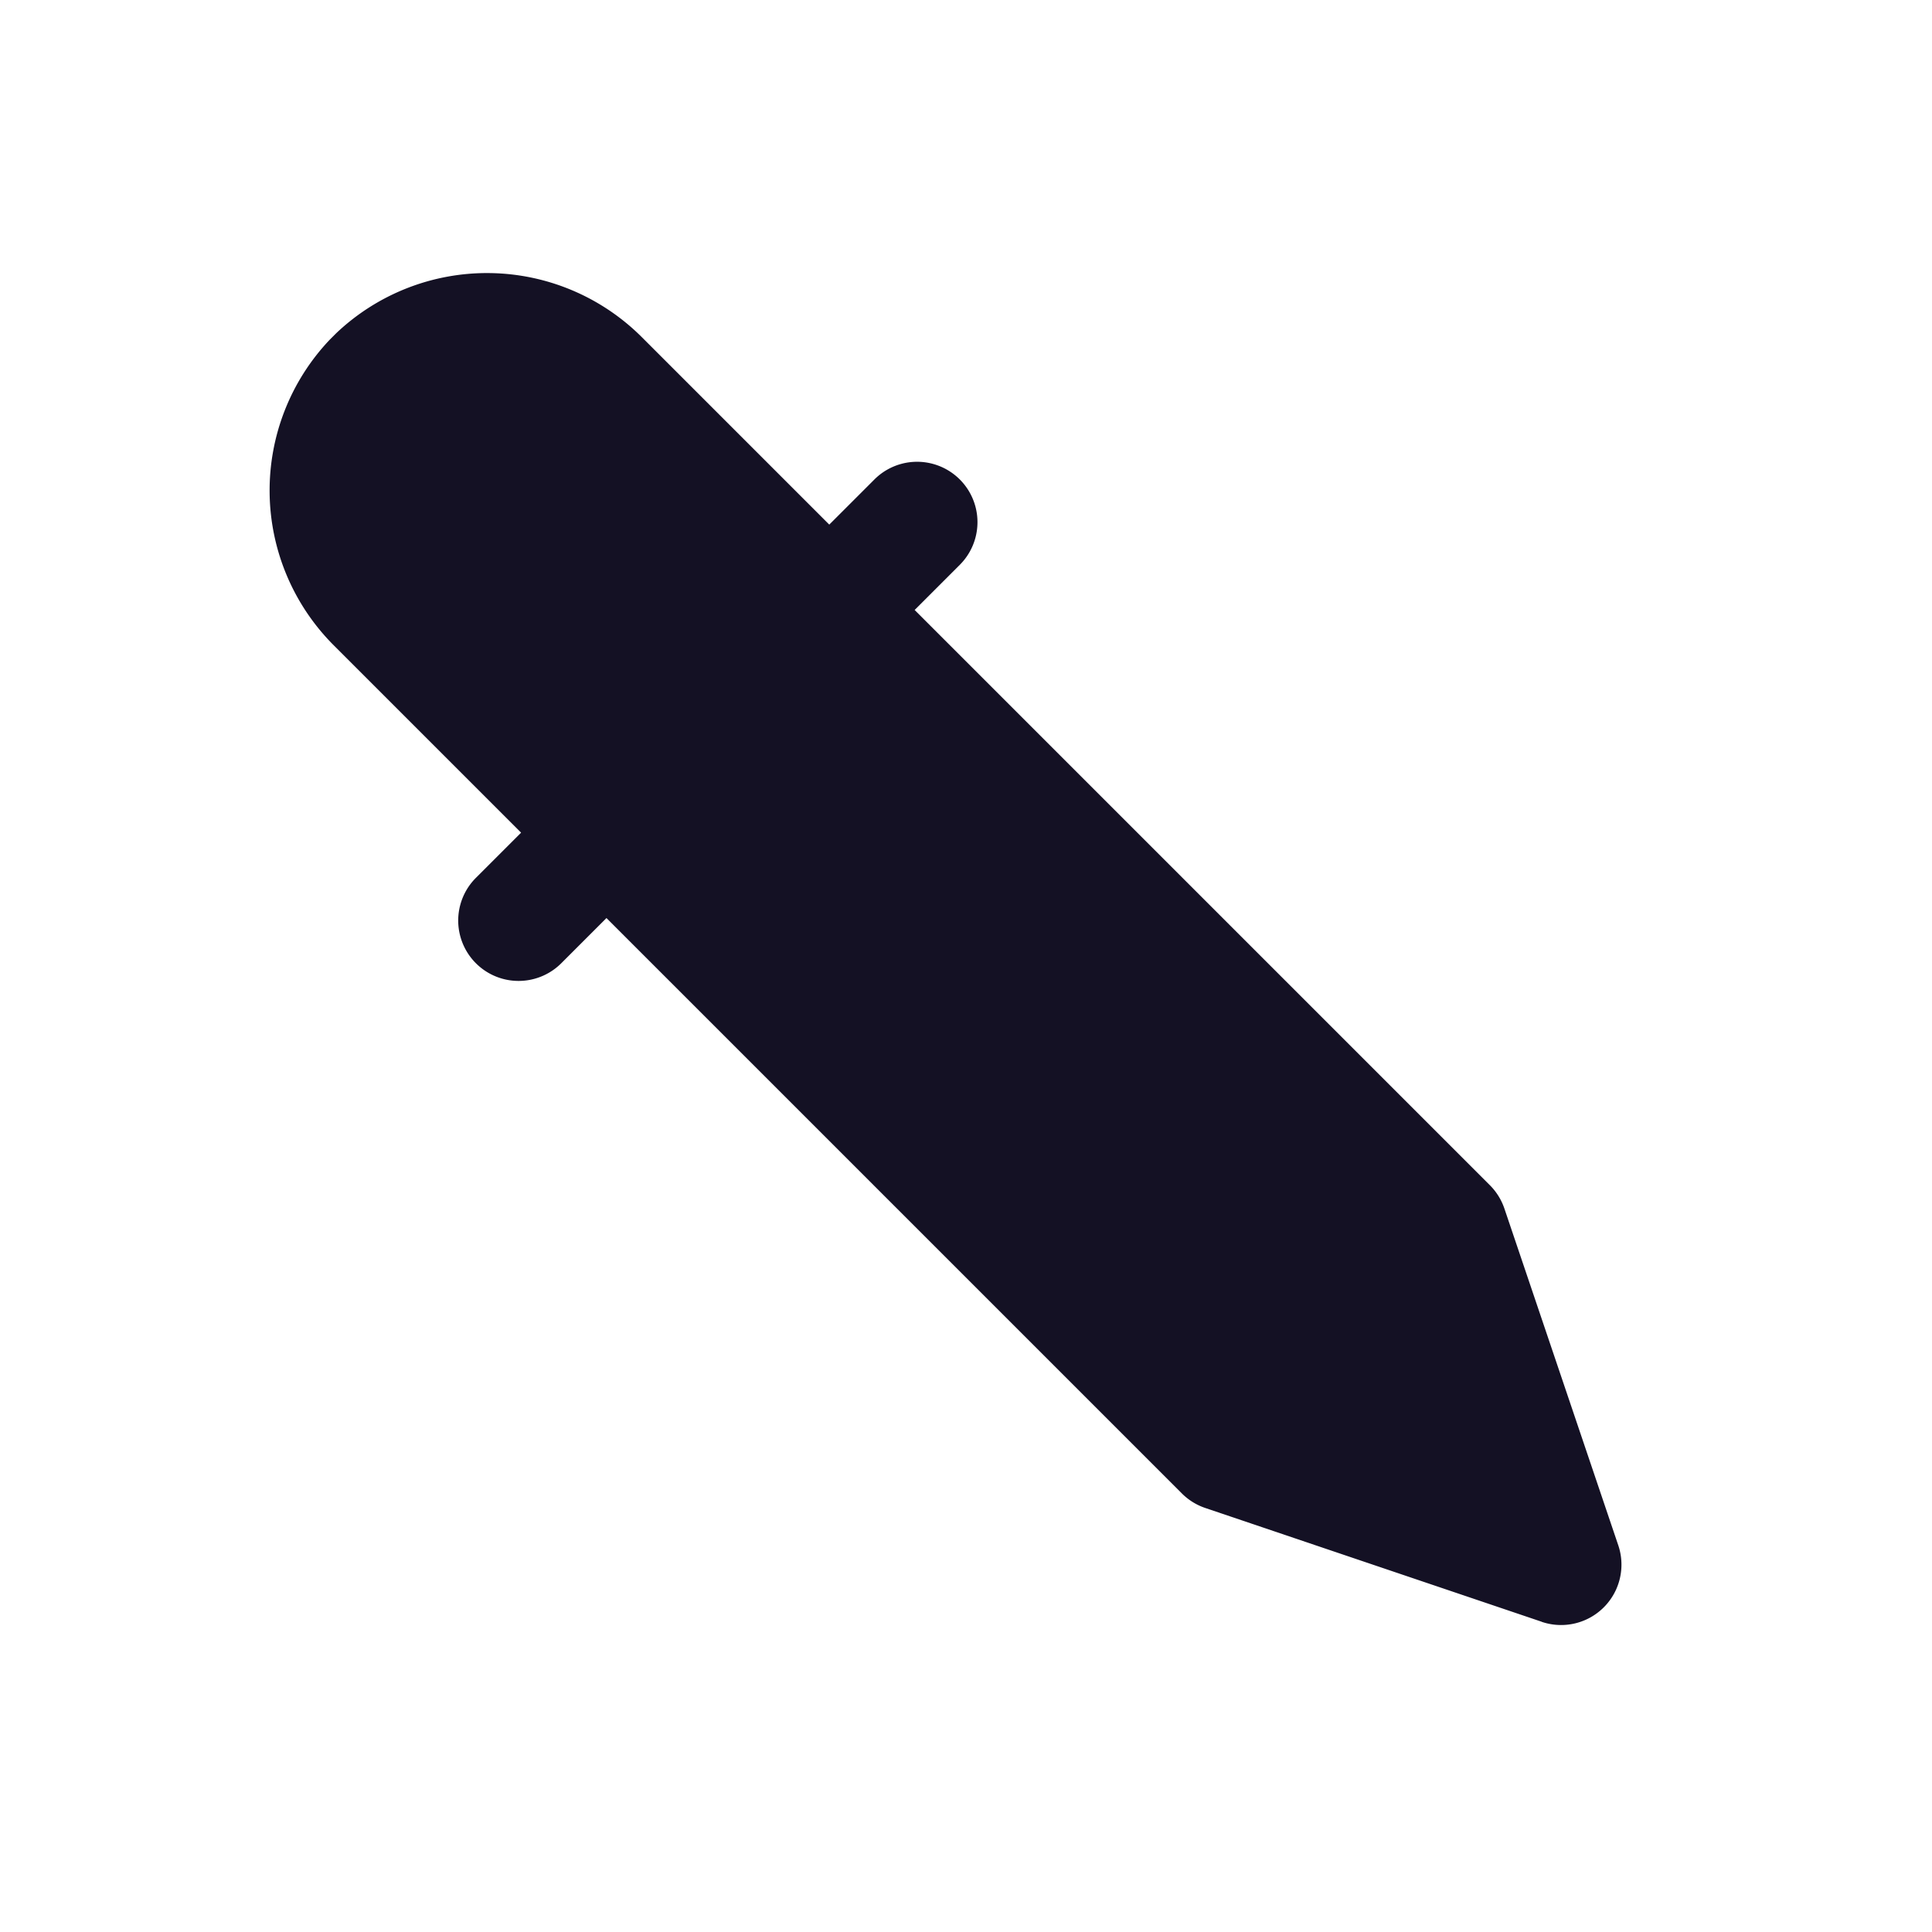
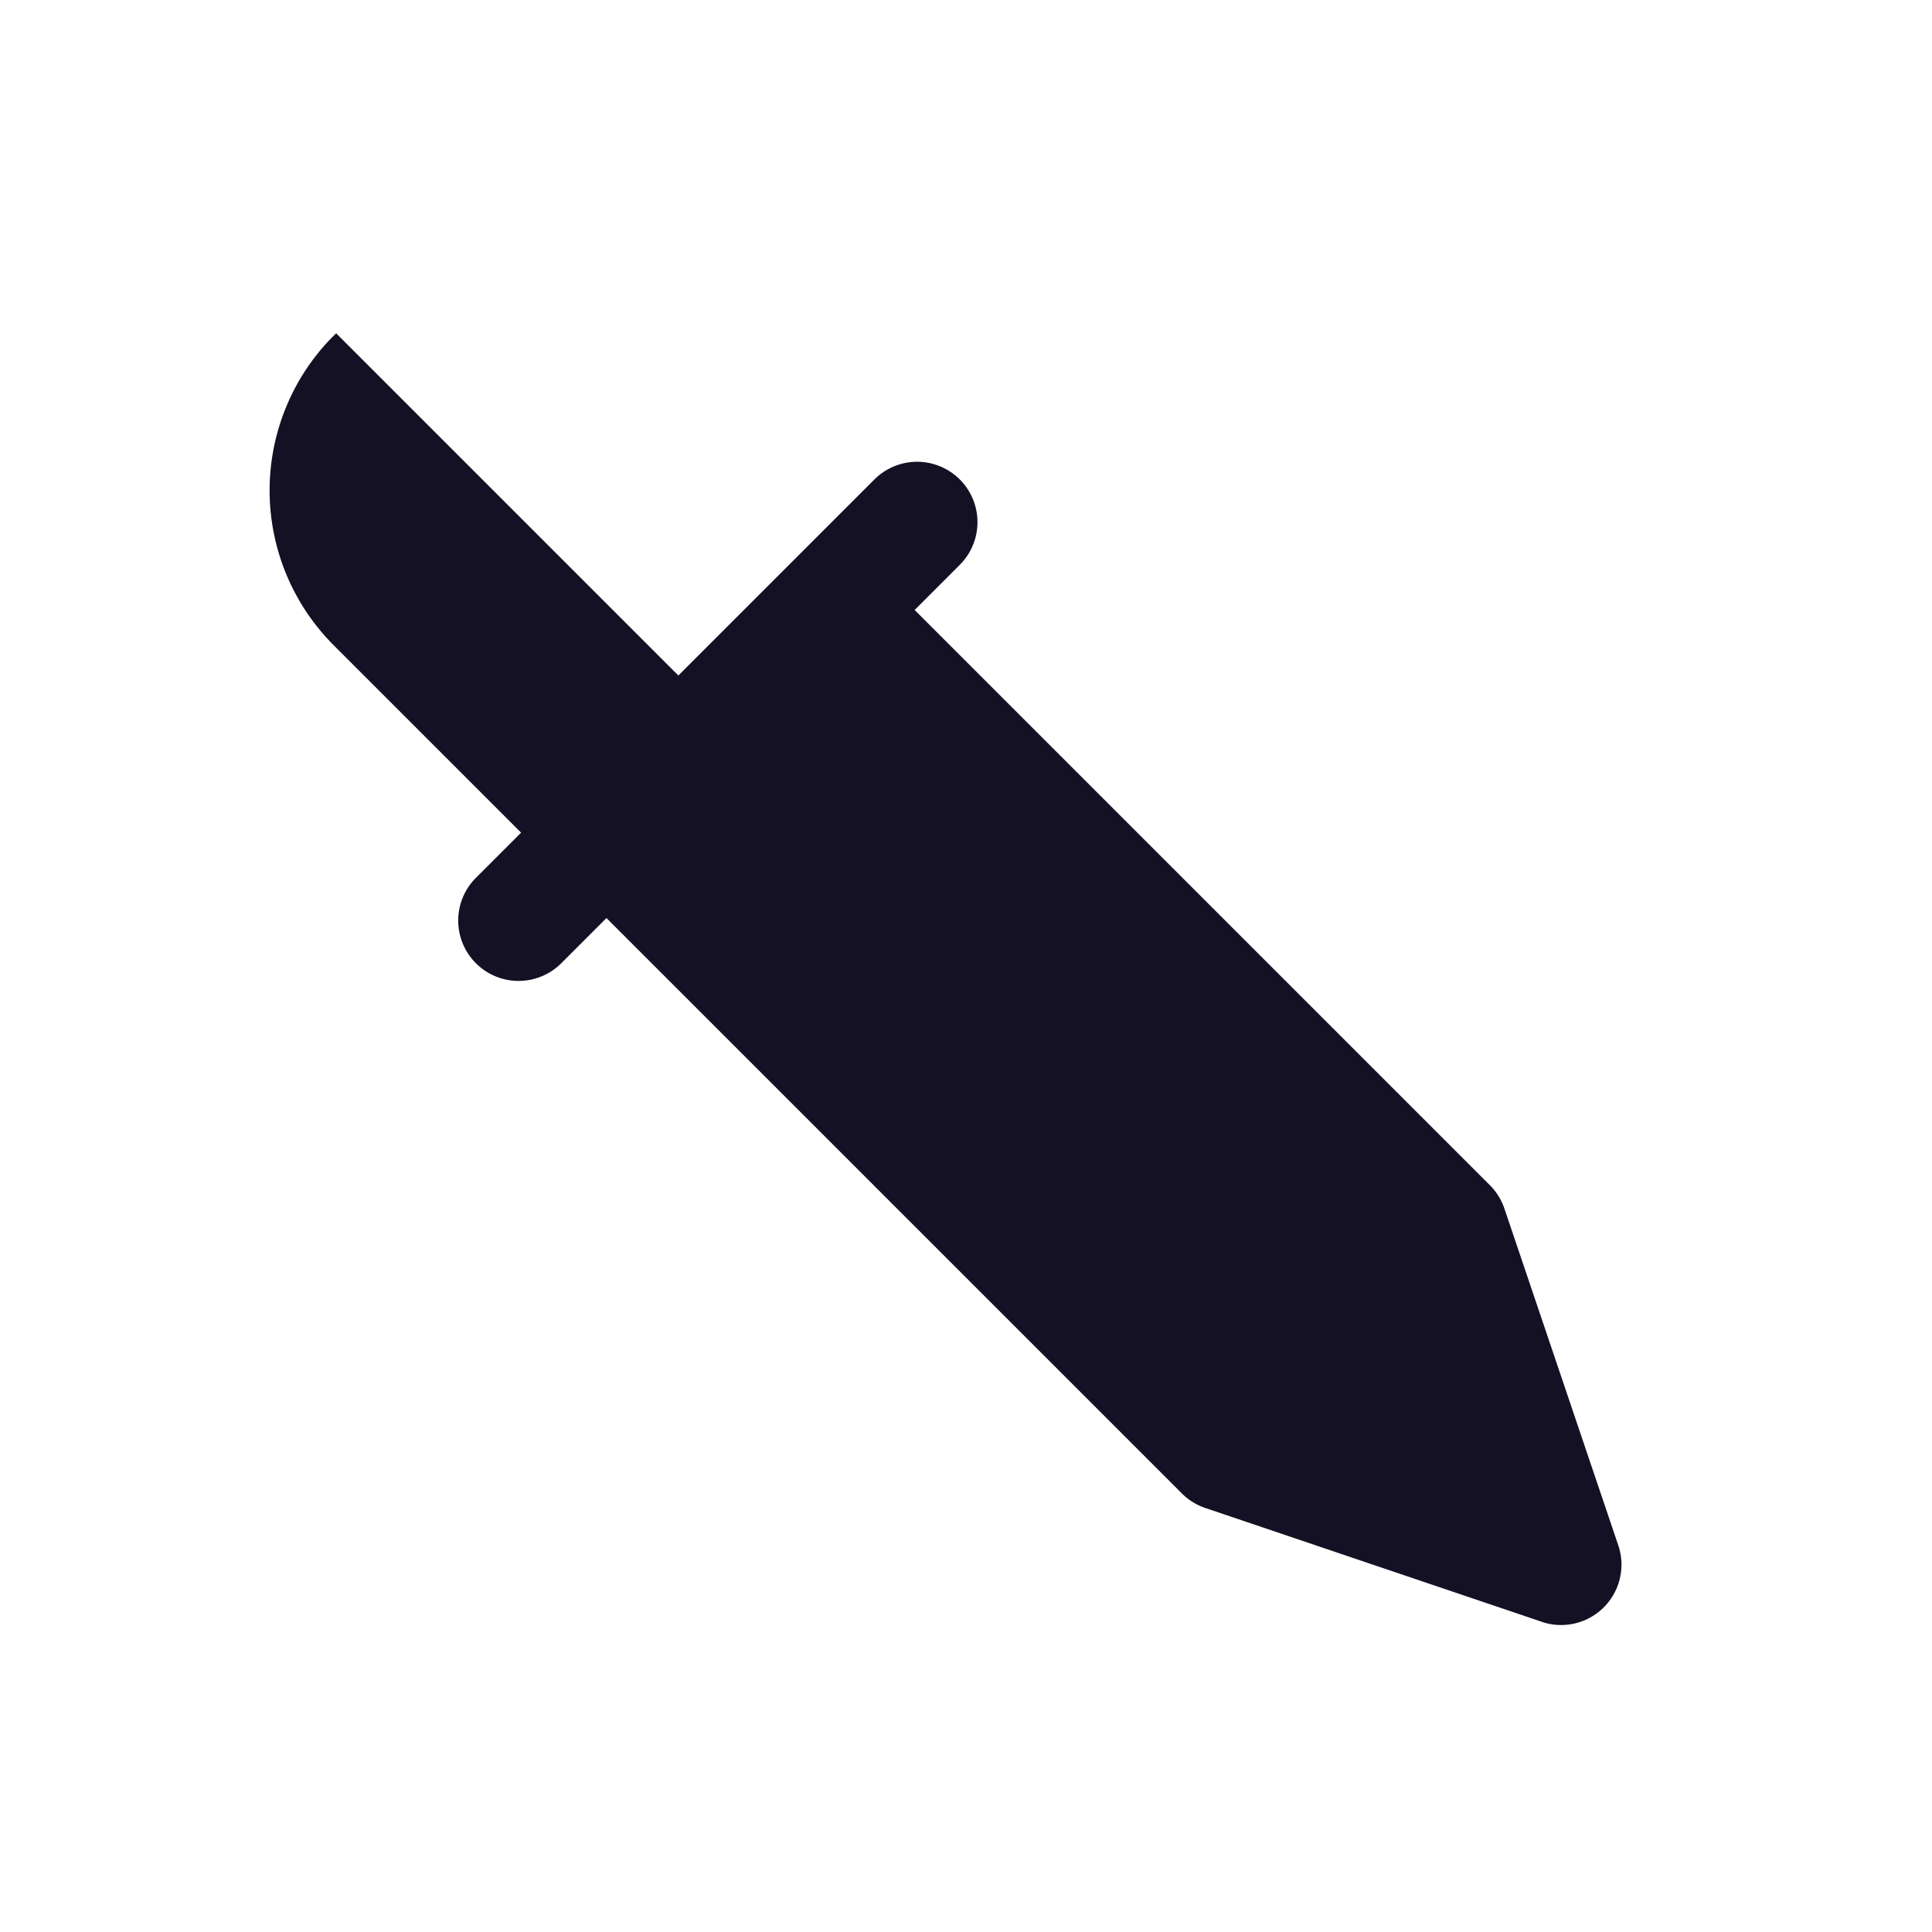
<svg xmlns="http://www.w3.org/2000/svg" width="800px" height="800px" viewBox="0 0 24 24" id="_24x24_On_Light_Picker" data-name="24x24/On Light/Picker">
-   <rect id="view-box" width="24" height="24" fill="none" />
-   <path id="Shape" d="M3.578,21.908,1.621,17.951a.75.75,0,0,1-.077-.333V7.511H.75a.75.75,0,0,1,0-1.5h.794V2.721A2.721,2.721,0,0,1,4.193,0h.113a2.721,2.721,0,0,1,2.651,2.72V6.012H7.75a.75.75,0,1,1,0,1.5H6.957V17.618a.751.751,0,0,1-.078.333L4.922,21.908a.75.75,0,0,1-1.345,0Z" transform="translate(1.131 7.185) rotate(-45)" fill="#141124" />
+   <path id="Shape" d="M3.578,21.908,1.621,17.951a.75.75,0,0,1-.077-.333V7.511H.75a.75.75,0,0,1,0-1.5h.794V2.721A2.721,2.721,0,0,1,4.193,0h.113V6.012H7.75a.75.75,0,1,1,0,1.5H6.957V17.618a.751.751,0,0,1-.078.333L4.922,21.908a.75.75,0,0,1-1.345,0Z" transform="translate(1.131 7.185) rotate(-45)" fill="#141124" />
</svg>